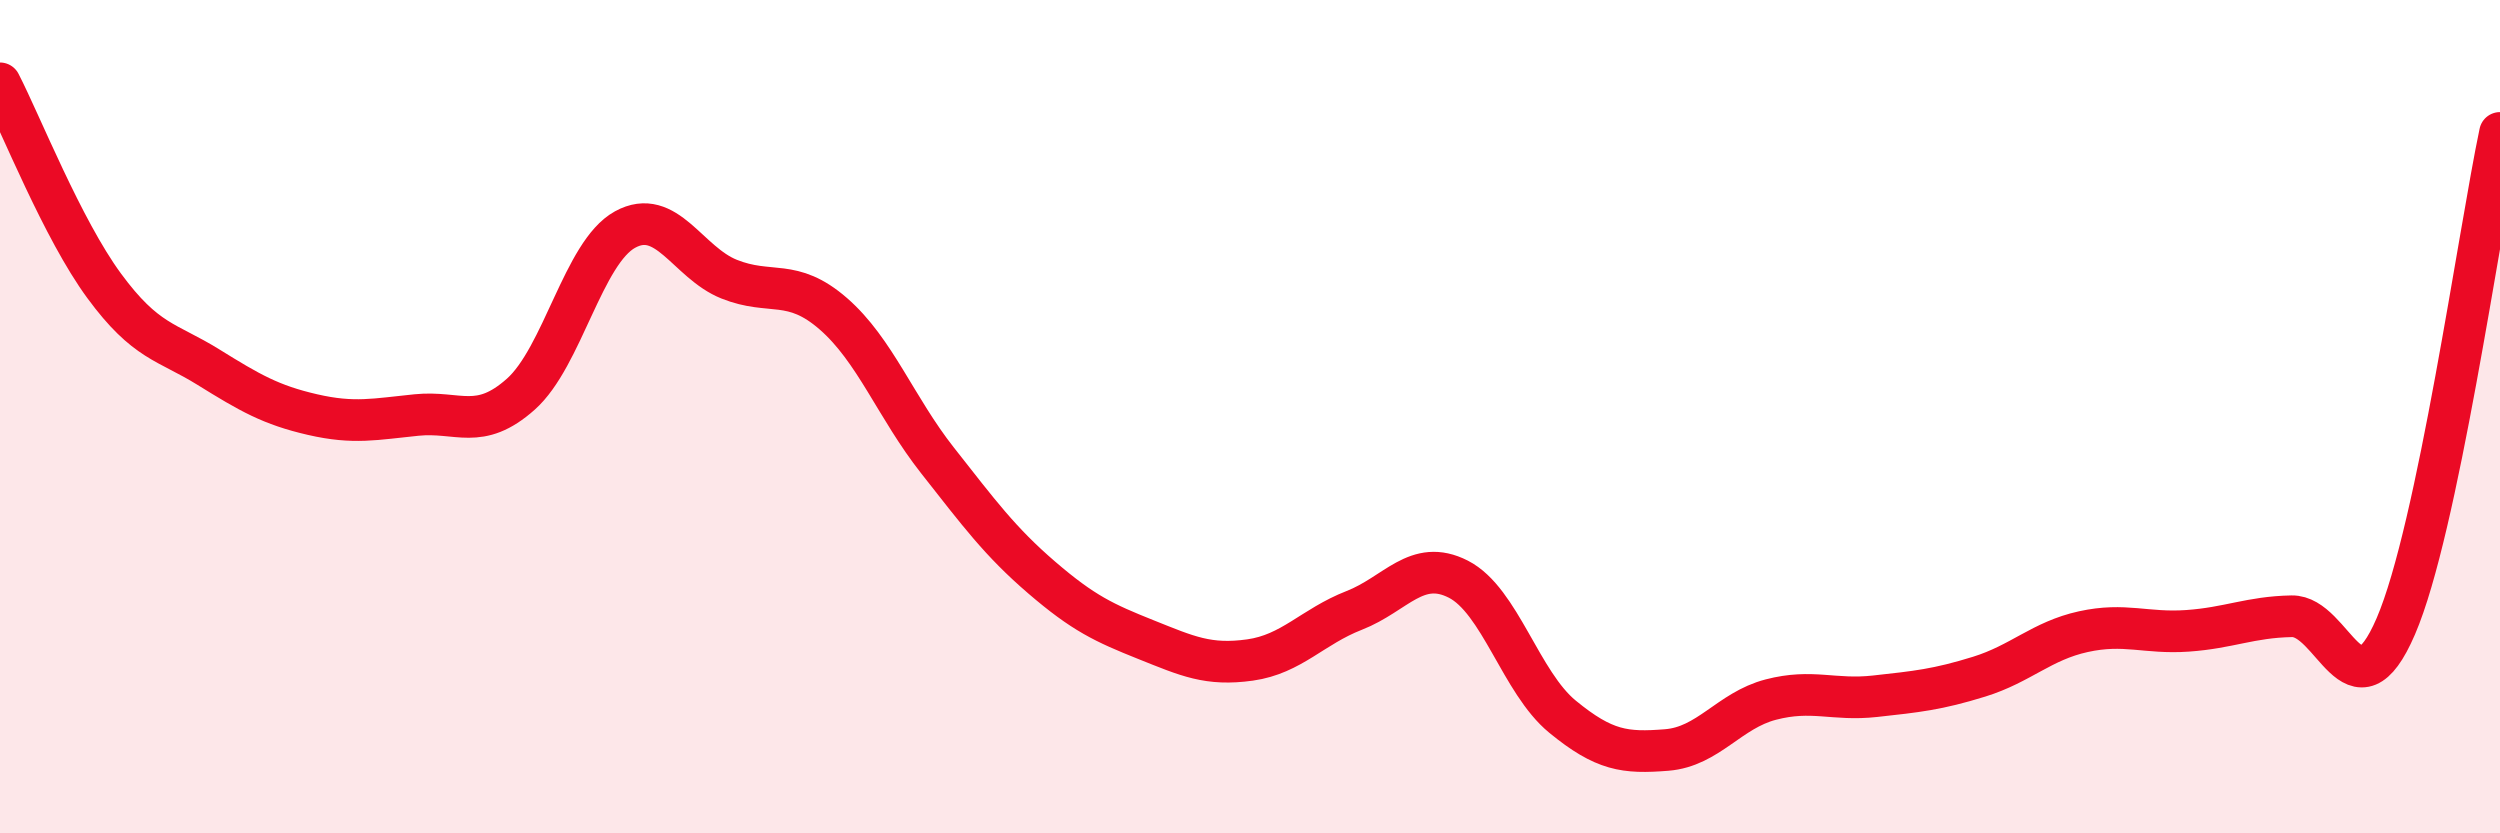
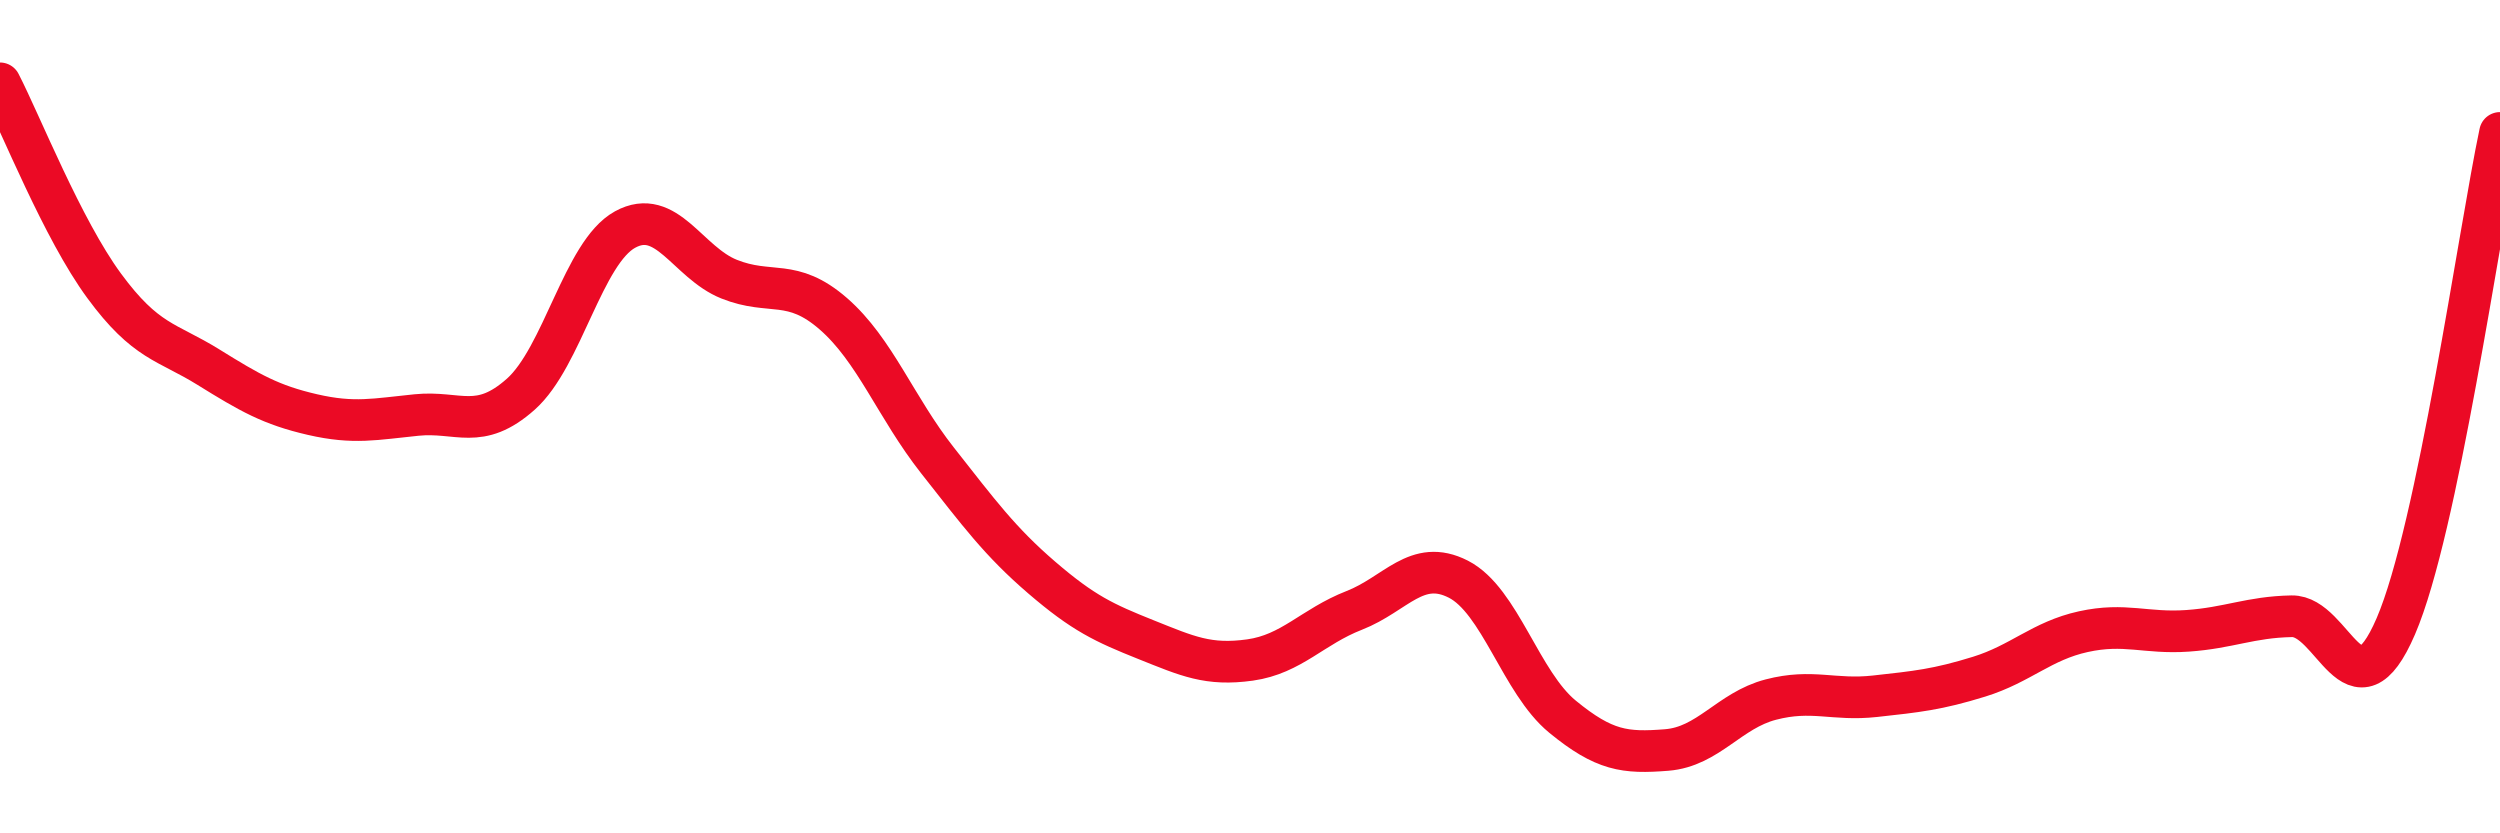
<svg xmlns="http://www.w3.org/2000/svg" width="60" height="20" viewBox="0 0 60 20">
-   <path d="M 0,2 C 0.5,2.97 1.5,5.5 2.5,6.86 C 3.5,8.22 4,8.19 5,8.81 C 6,9.43 6.5,9.72 7.5,9.95 C 8.5,10.18 9,10.06 10,9.96 C 11,9.86 11.5,10.35 12.5,9.46 C 13.5,8.57 14,6.06 15,5.51 C 16,4.96 16.5,6.3 17.5,6.7 C 18.5,7.1 19,6.66 20,7.53 C 21,8.4 21.5,9.78 22.5,11.05 C 23.5,12.32 24,13 25,13.86 C 26,14.72 26.5,14.95 27.5,15.35 C 28.5,15.75 29,15.98 30,15.84 C 31,15.7 31.5,15.04 32.5,14.65 C 33.5,14.26 34,13.39 35,13.9 C 36,14.41 36.5,16.38 37.5,17.2 C 38.5,18.02 39,18.08 40,18 C 41,17.92 41.5,17.05 42.5,16.79 C 43.5,16.53 44,16.82 45,16.71 C 46,16.6 46.5,16.55 47.5,16.24 C 48.5,15.93 49,15.38 50,15.16 C 51,14.94 51.5,15.21 52.5,15.14 C 53.5,15.07 54,14.81 55,14.79 C 56,14.77 56.5,17.35 57.5,15.03 C 58.5,12.71 59.5,5.56 60,3.19L60 20L0 20Z" fill="#EB0A25" opacity="0.1" stroke-linecap="round" stroke-linejoin="round" />
  <path d="M 0,2 C 0.5,2.97 1.5,5.5 2.5,6.86 C 3.5,8.22 4,8.19 5,8.81 C 6,9.43 6.5,9.72 7.5,9.95 C 8.5,10.18 9,10.06 10,9.96 C 11,9.86 11.5,10.35 12.5,9.46 C 13.5,8.57 14,6.06 15,5.51 C 16,4.96 16.5,6.3 17.5,6.7 C 18.5,7.1 19,6.66 20,7.53 C 21,8.4 21.5,9.78 22.5,11.05 C 23.5,12.32 24,13 25,13.86 C 26,14.72 26.5,14.95 27.5,15.35 C 28.5,15.75 29,15.98 30,15.84 C 31,15.7 31.5,15.04 32.5,14.65 C 33.5,14.26 34,13.39 35,13.9 C 36,14.41 36.5,16.38 37.5,17.2 C 38.5,18.02 39,18.08 40,18 C 41,17.92 41.5,17.05 42.5,16.79 C 43.5,16.53 44,16.82 45,16.71 C 46,16.6 46.5,16.55 47.5,16.24 C 48.5,15.93 49,15.38 50,15.16 C 51,14.94 51.5,15.21 52.5,15.14 C 53.5,15.07 54,14.81 55,14.79 C 56,14.77 56.5,17.35 57.5,15.03 C 58.5,12.71 59.5,5.56 60,3.19" stroke="#EB0A25" stroke-width="1" fill="none" stroke-linecap="round" stroke-linejoin="round" />
</svg>